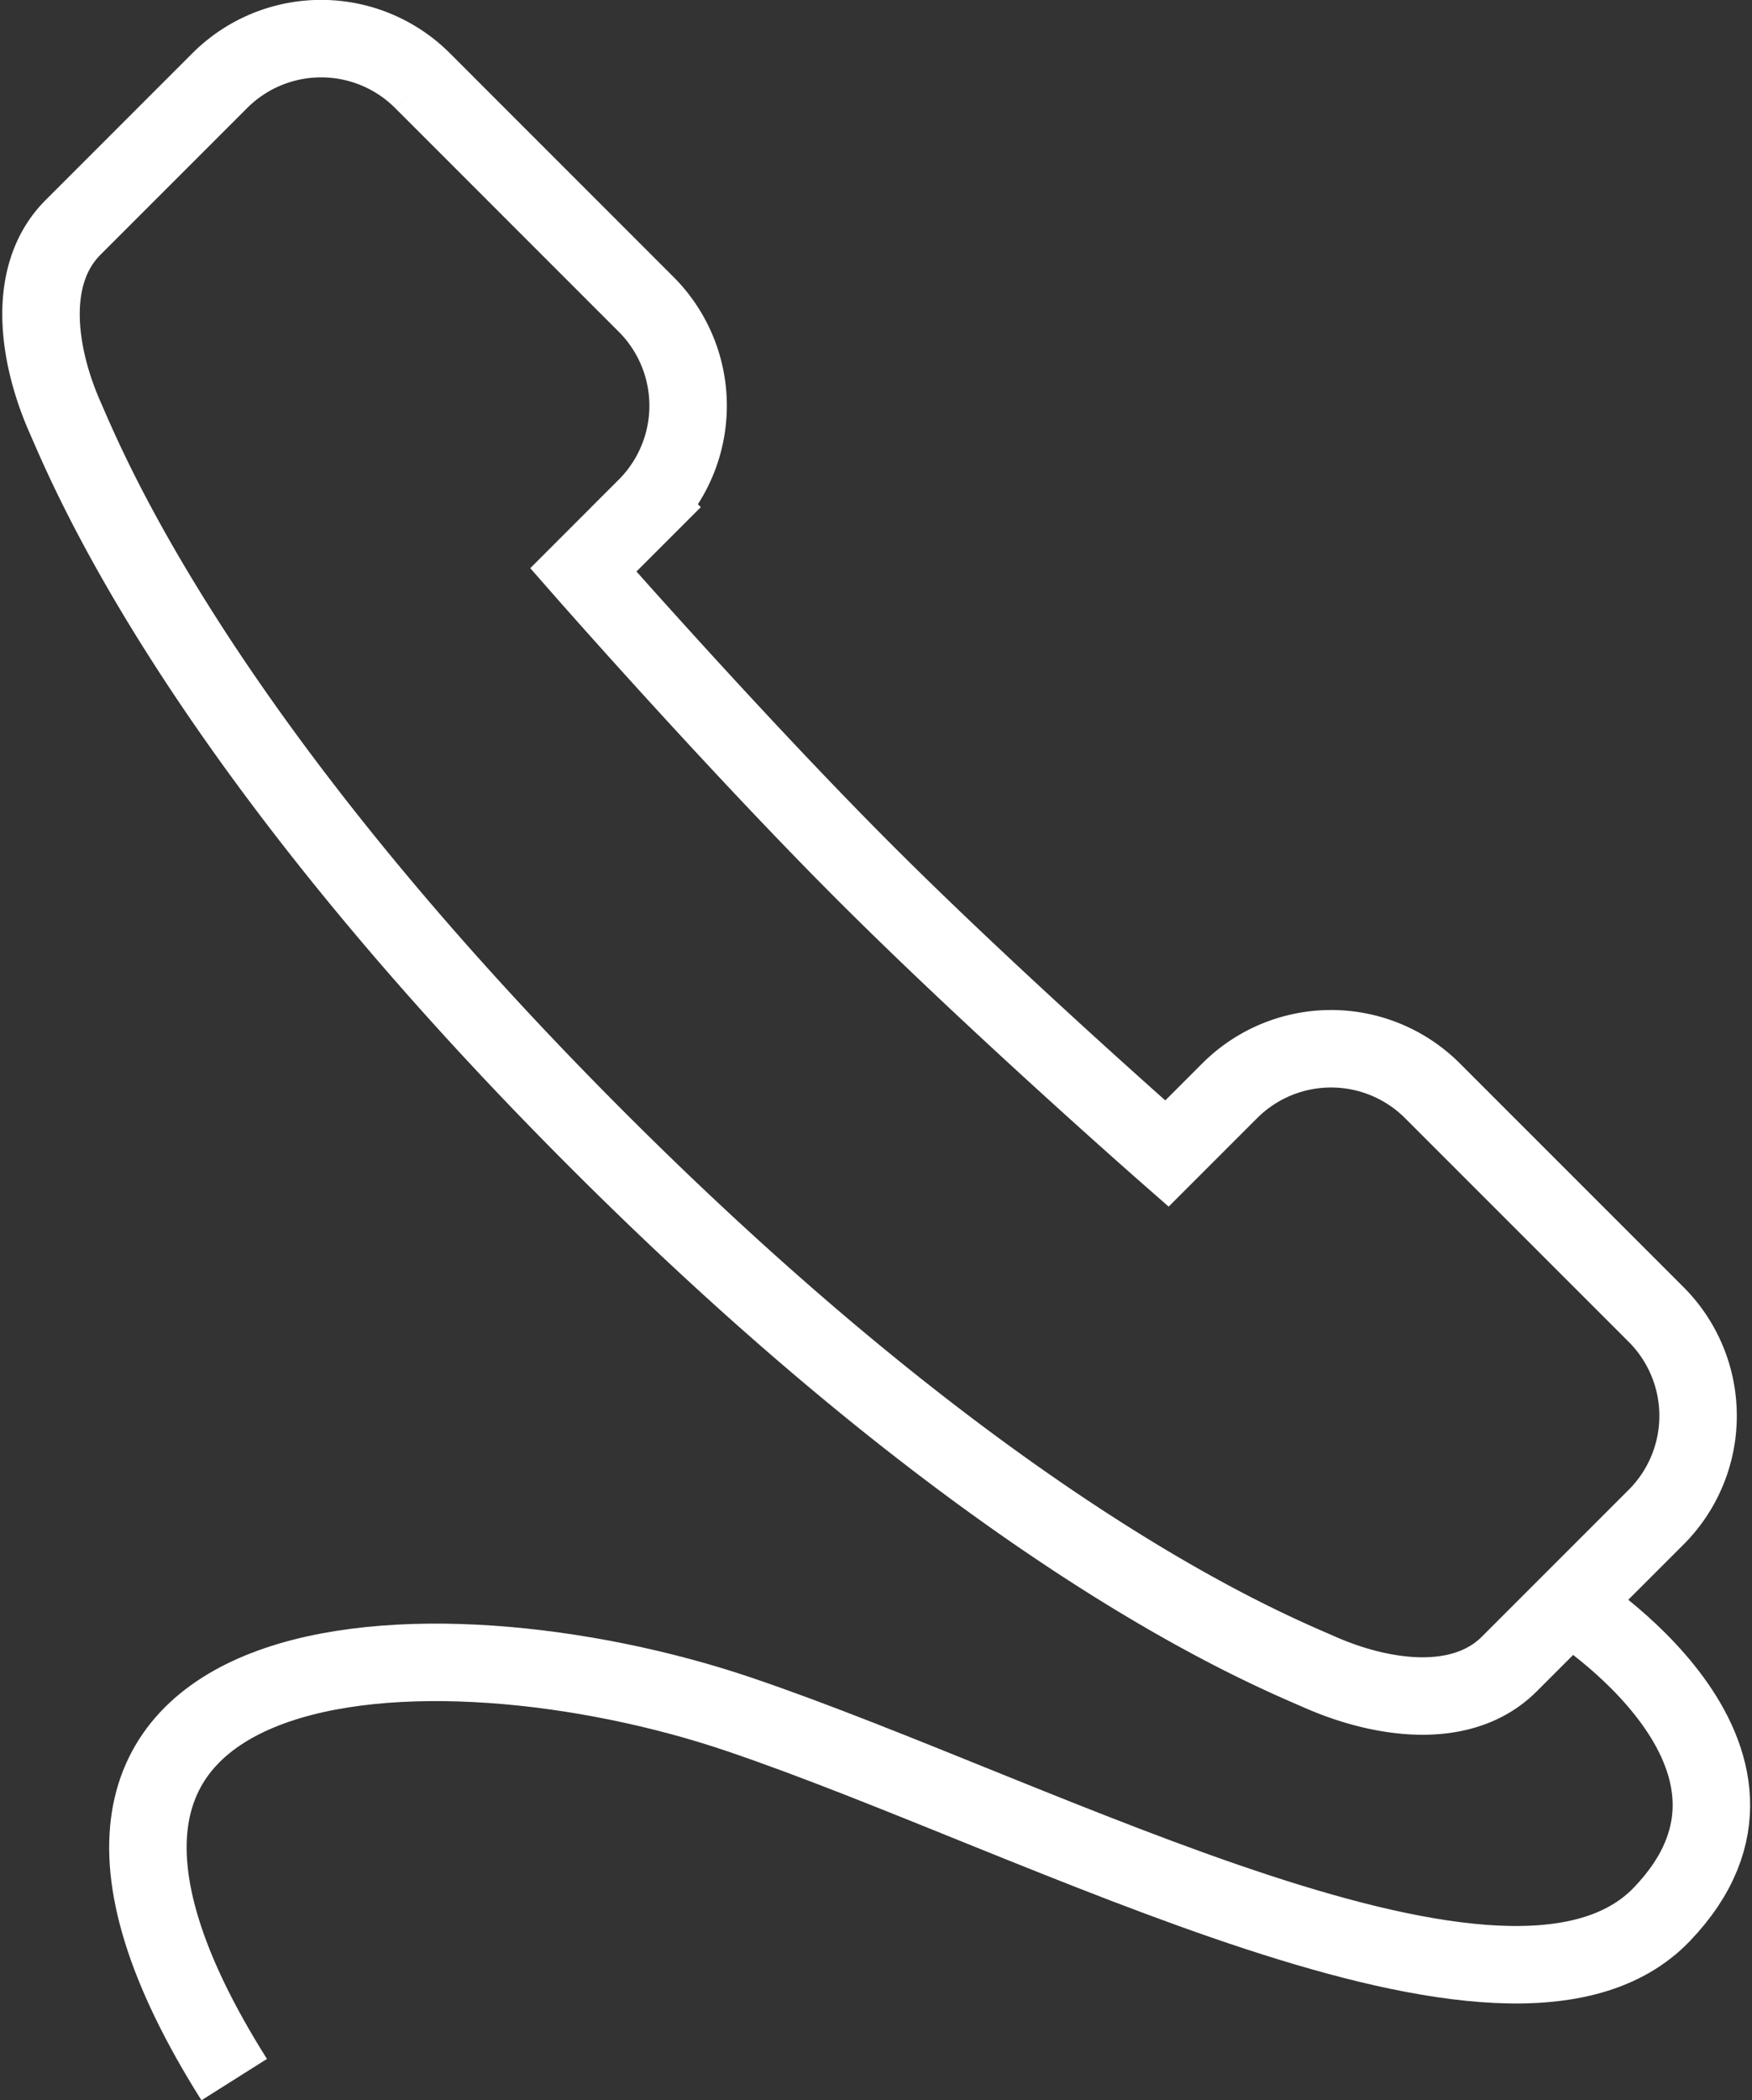
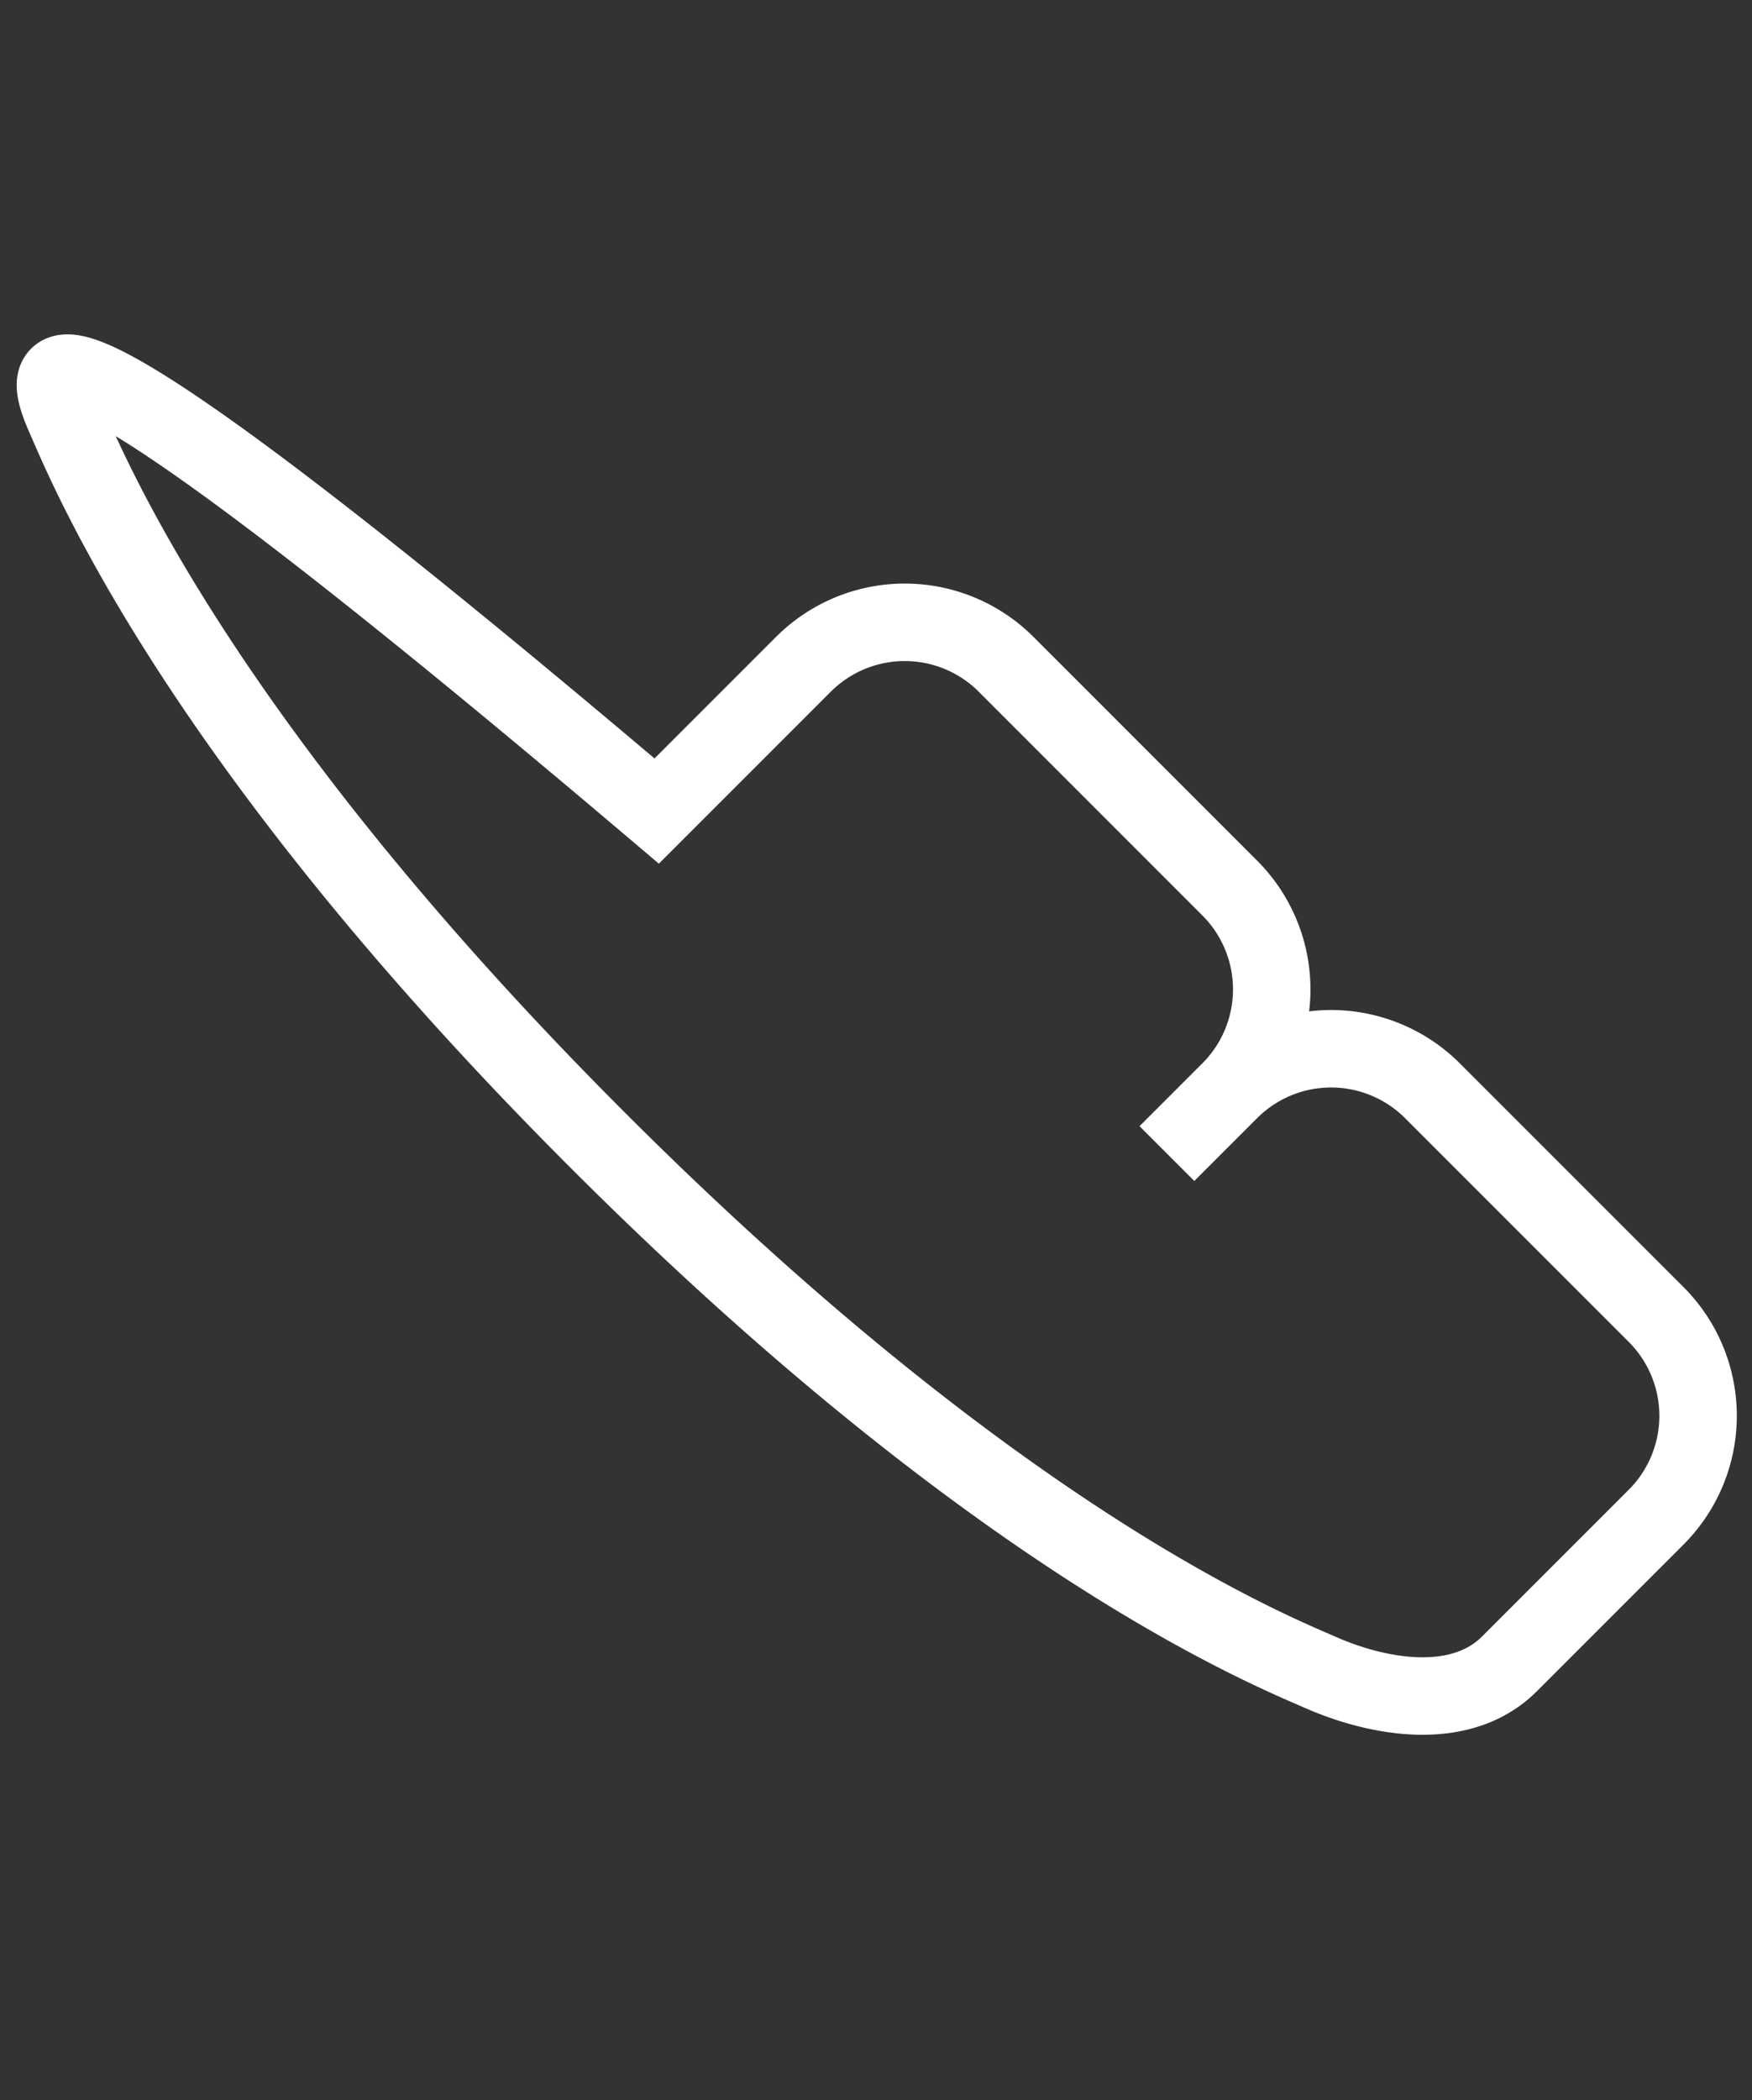
<svg xmlns="http://www.w3.org/2000/svg" width="45.234" height="54.214" viewBox="0 0 45.234 54.214">
  <rect x="0" y="0" width="45.234" height="54.214" fill="#333333" stroke="none" />
  <g id="Gruppe_600" data-name="Gruppe 600" transform="translate(-1627.417 -720.892)">
-     <path id="Pfad_272" data-name="Pfad 272" d="M1629.086,731.641c.6,1.363,3.4,8.317,13.751,18.671s17.308,13.153,18.671,13.751c1.538.675,3.64,1.021,4.879-.219l3.786-3.786a3.7,3.7,0,0,0,0-5.237l-5.771-5.771a3.7,3.7,0,0,0-5.237,0l-1.62,1.62s-4.423-3.877-7.806-7.261-7.262-7.806-7.262-7.806l1.62-1.62a3.7,3.7,0,0,0,0-5.237l-5.77-5.771a3.7,3.7,0,0,0-5.237,0l-3.786,3.786C1628.065,728,1628.41,730.1,1629.086,731.641Z" fill="none" stroke="#fff" stroke-miterlimit="10" stroke-width="2" />
-     <path id="Pfad_273" data-name="Pfad 273" d="M1668.938,777.179s6.312,3.92,2.4,8-15.944-2.493-23.833-5.164-20.366-2.2-13.027,9.431" transform="translate(-1.014 -14.872)" fill="none" stroke="#fff" stroke-miterlimit="10" stroke-width="2" />
+     <path id="Pfad_272" data-name="Pfad 272" d="M1629.086,731.641c.6,1.363,3.4,8.317,13.751,18.671s17.308,13.153,18.671,13.751c1.538.675,3.64,1.021,4.879-.219l3.786-3.786a3.7,3.7,0,0,0,0-5.237l-5.771-5.771a3.7,3.7,0,0,0-5.237,0l-1.62,1.62l1.62-1.62a3.7,3.7,0,0,0,0-5.237l-5.77-5.771a3.7,3.7,0,0,0-5.237,0l-3.786,3.786C1628.065,728,1628.41,730.1,1629.086,731.641Z" fill="none" stroke="#fff" stroke-miterlimit="10" stroke-width="2" />
  </g>
</svg>